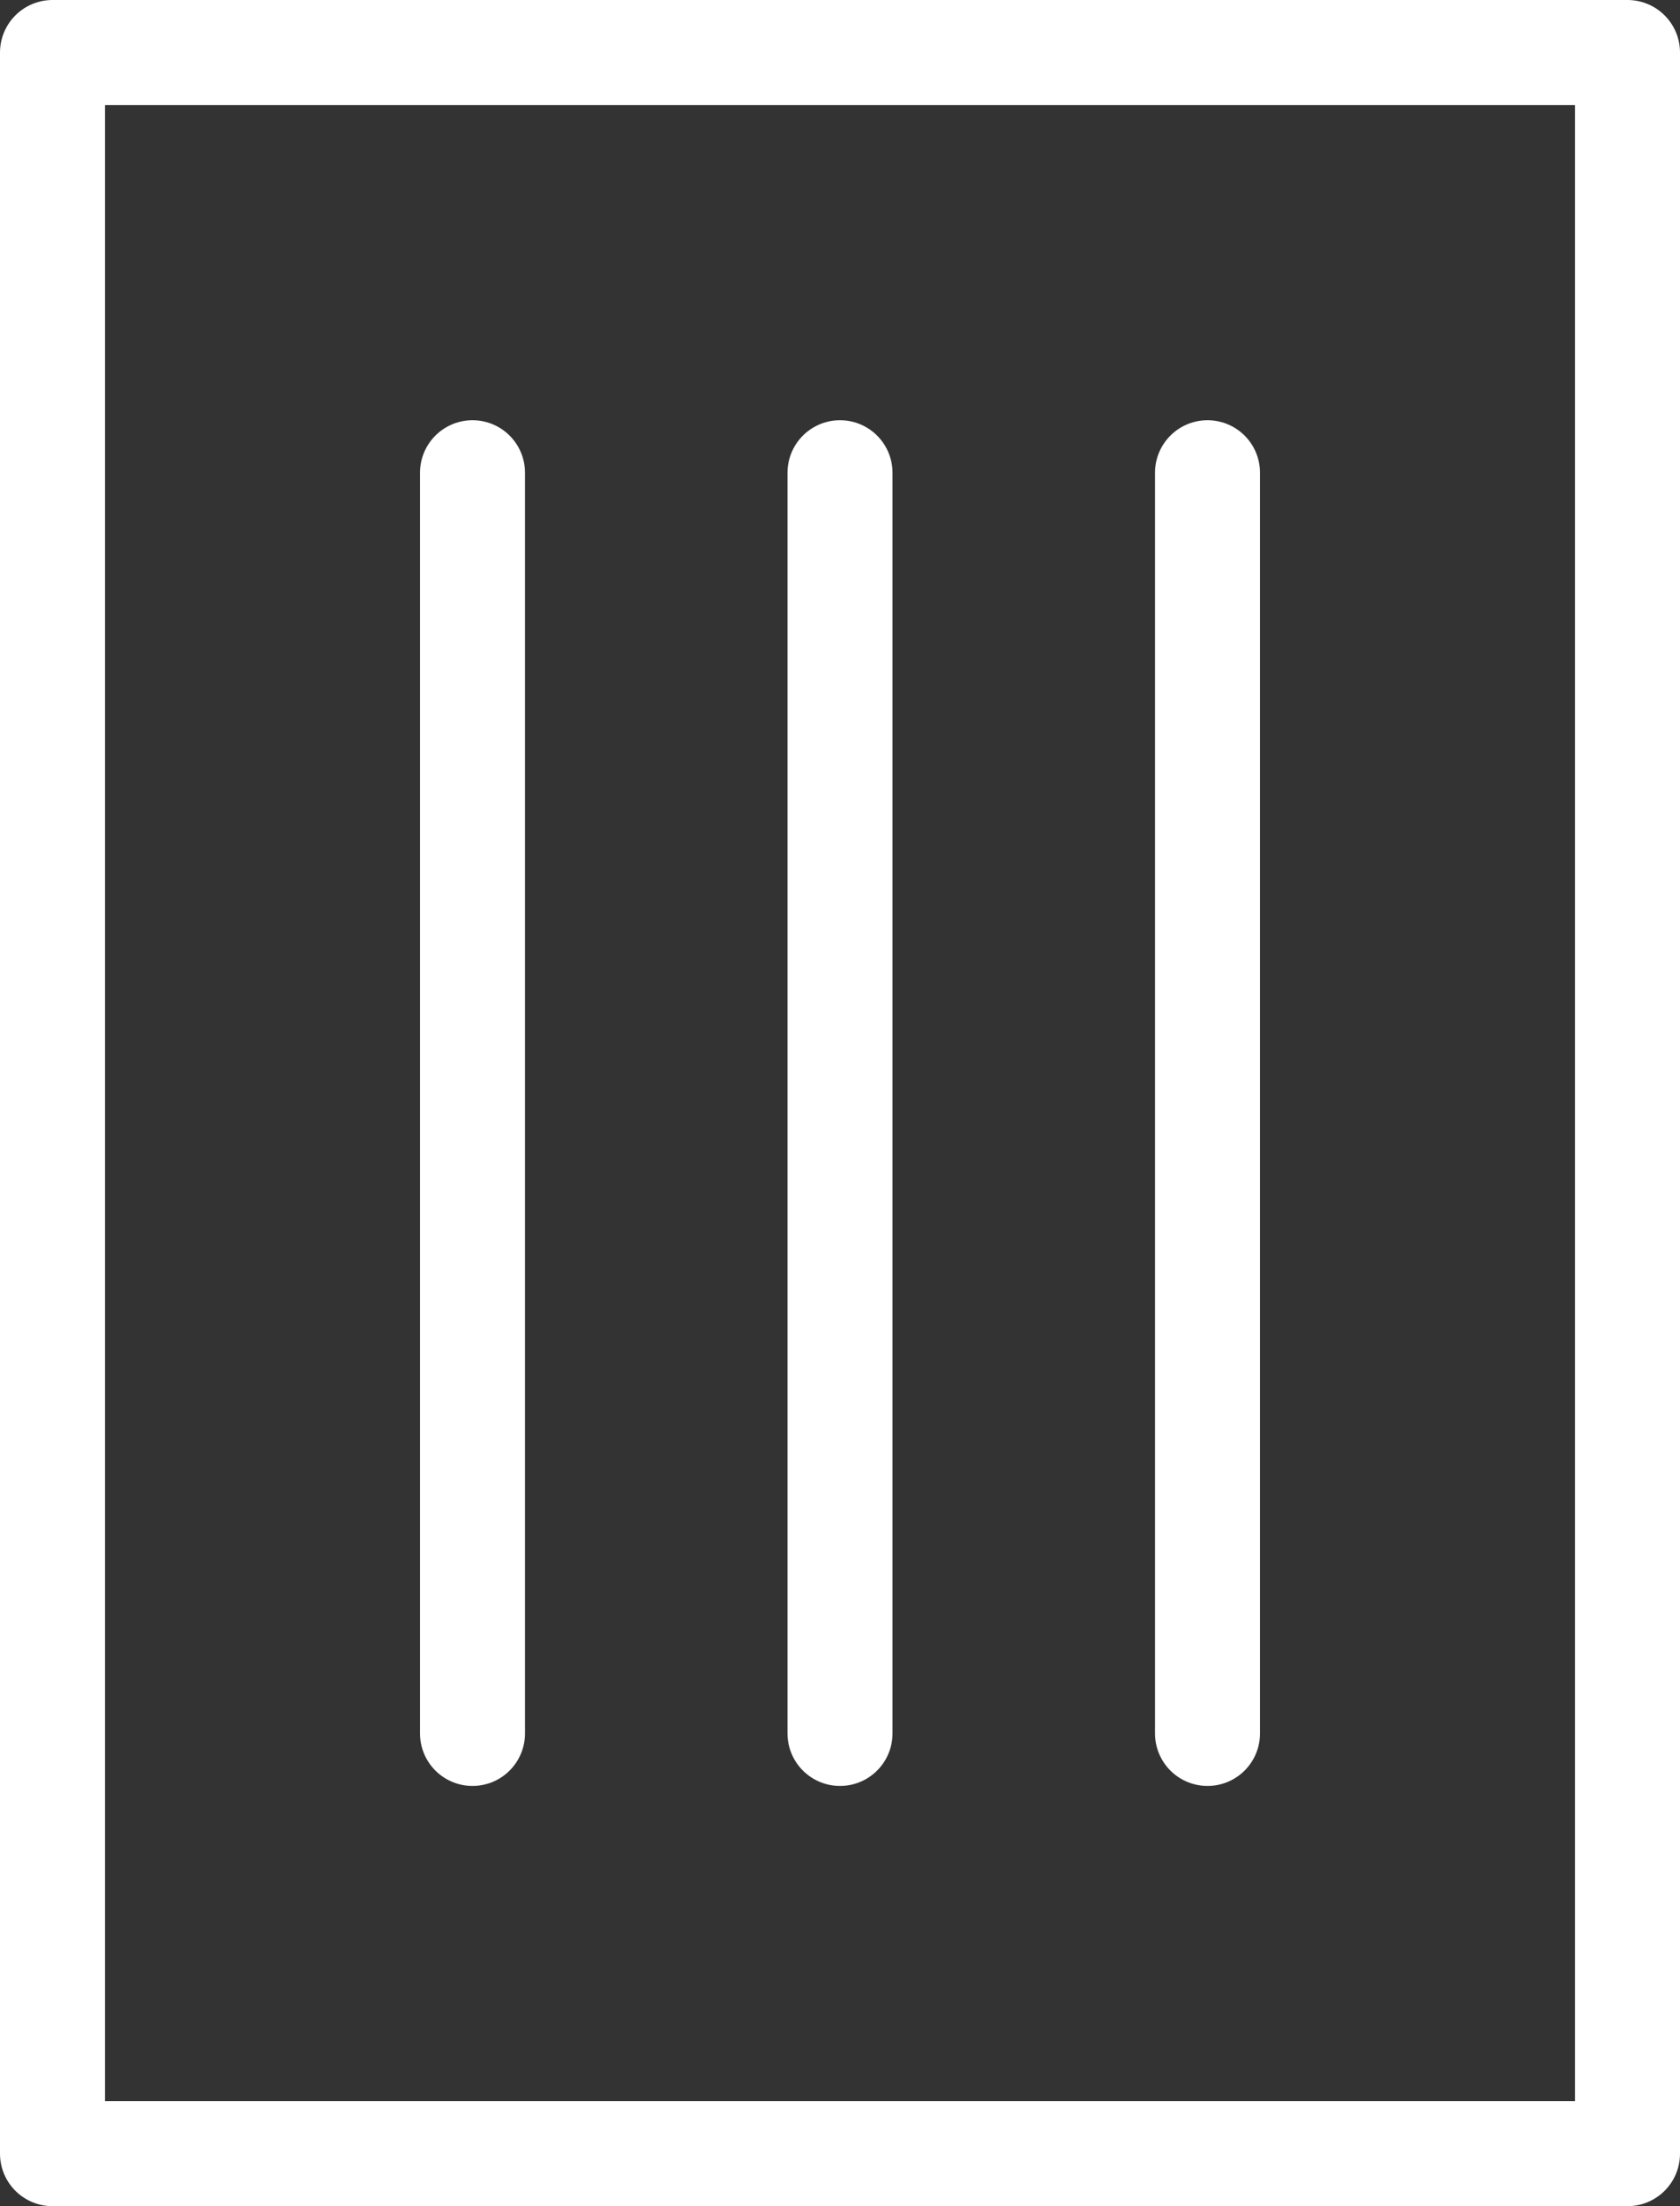
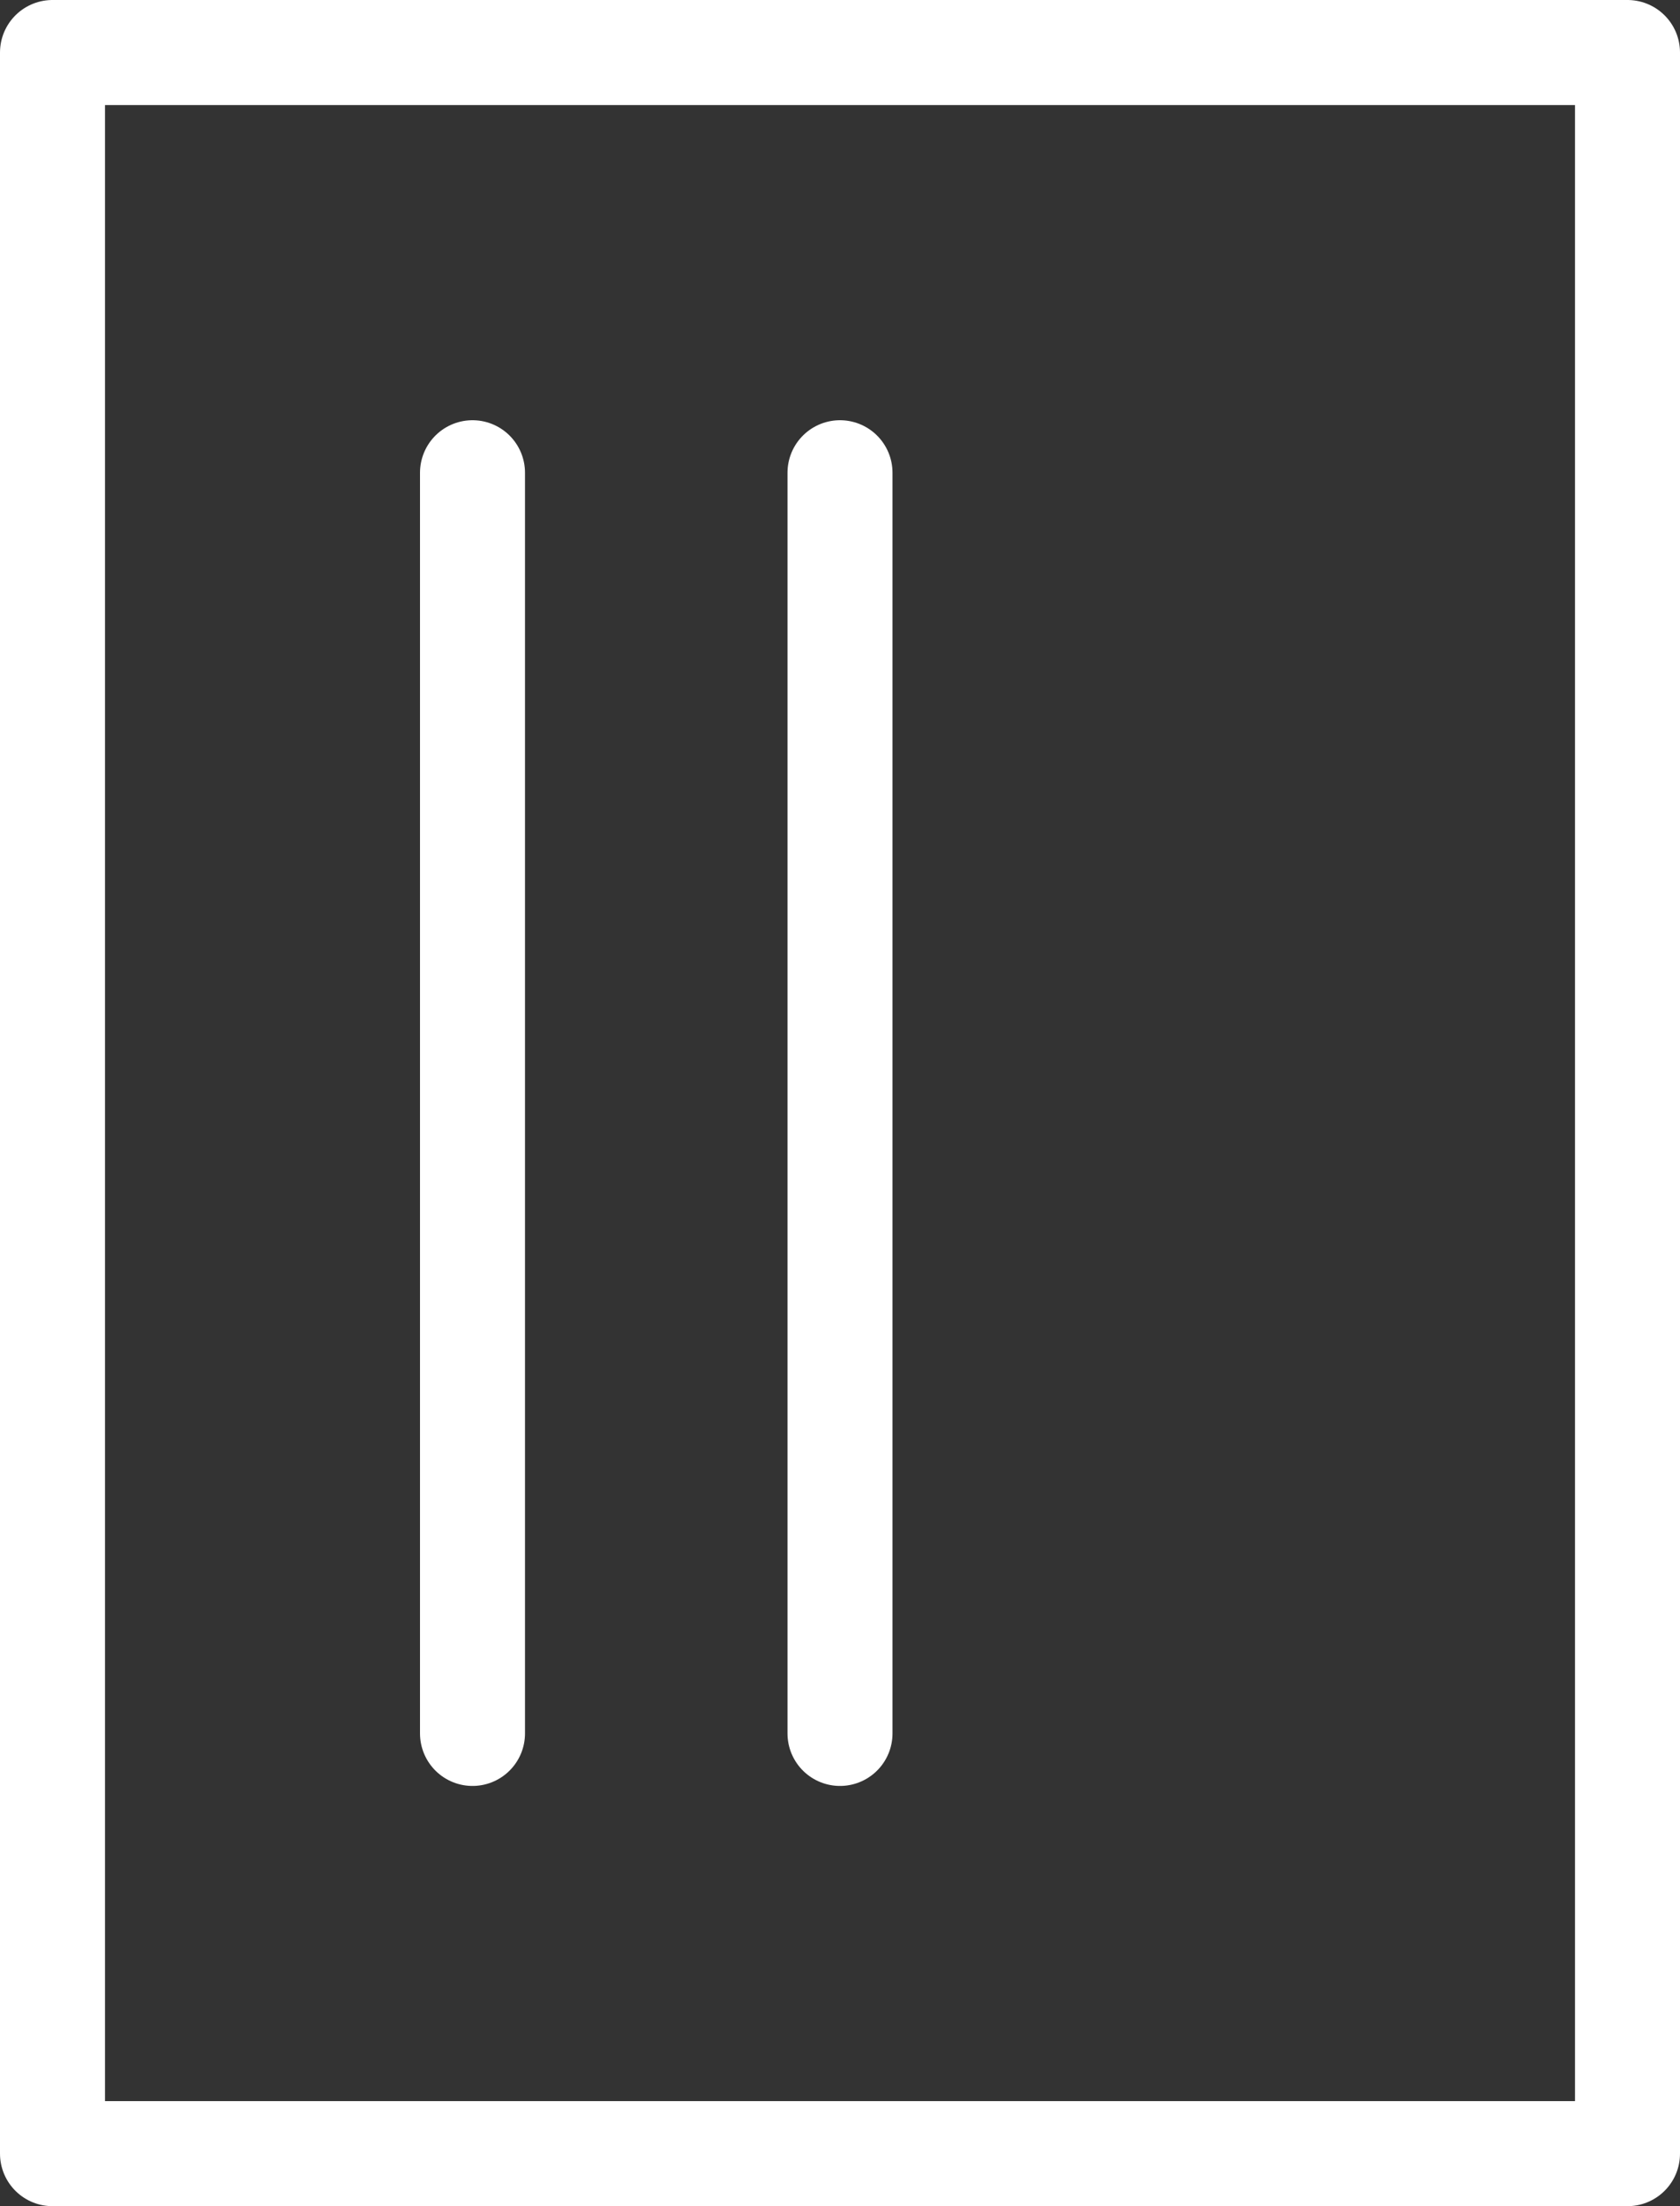
<svg xmlns="http://www.w3.org/2000/svg" width="32" height="42" viewBox="0 0 32 42" fill="none">
  <rect x="0" y="0" width="32" height="42" fill="#333333" stroke="none" />
  <rect x="1" y="1" width="30" height="40" stroke="white" stroke-width="2" stroke-linejoin="round" />
  <path d="M9 9L9 33" stroke="white" stroke-width="2" stroke-linecap="round" stroke-linejoin="round" />
  <path d="M16 9L16 33" stroke="white" stroke-width="2" stroke-linecap="round" stroke-linejoin="round" />
-   <path d="M23 9L23 33" stroke="white" stroke-width="2" stroke-linecap="round" stroke-linejoin="round" />
</svg>